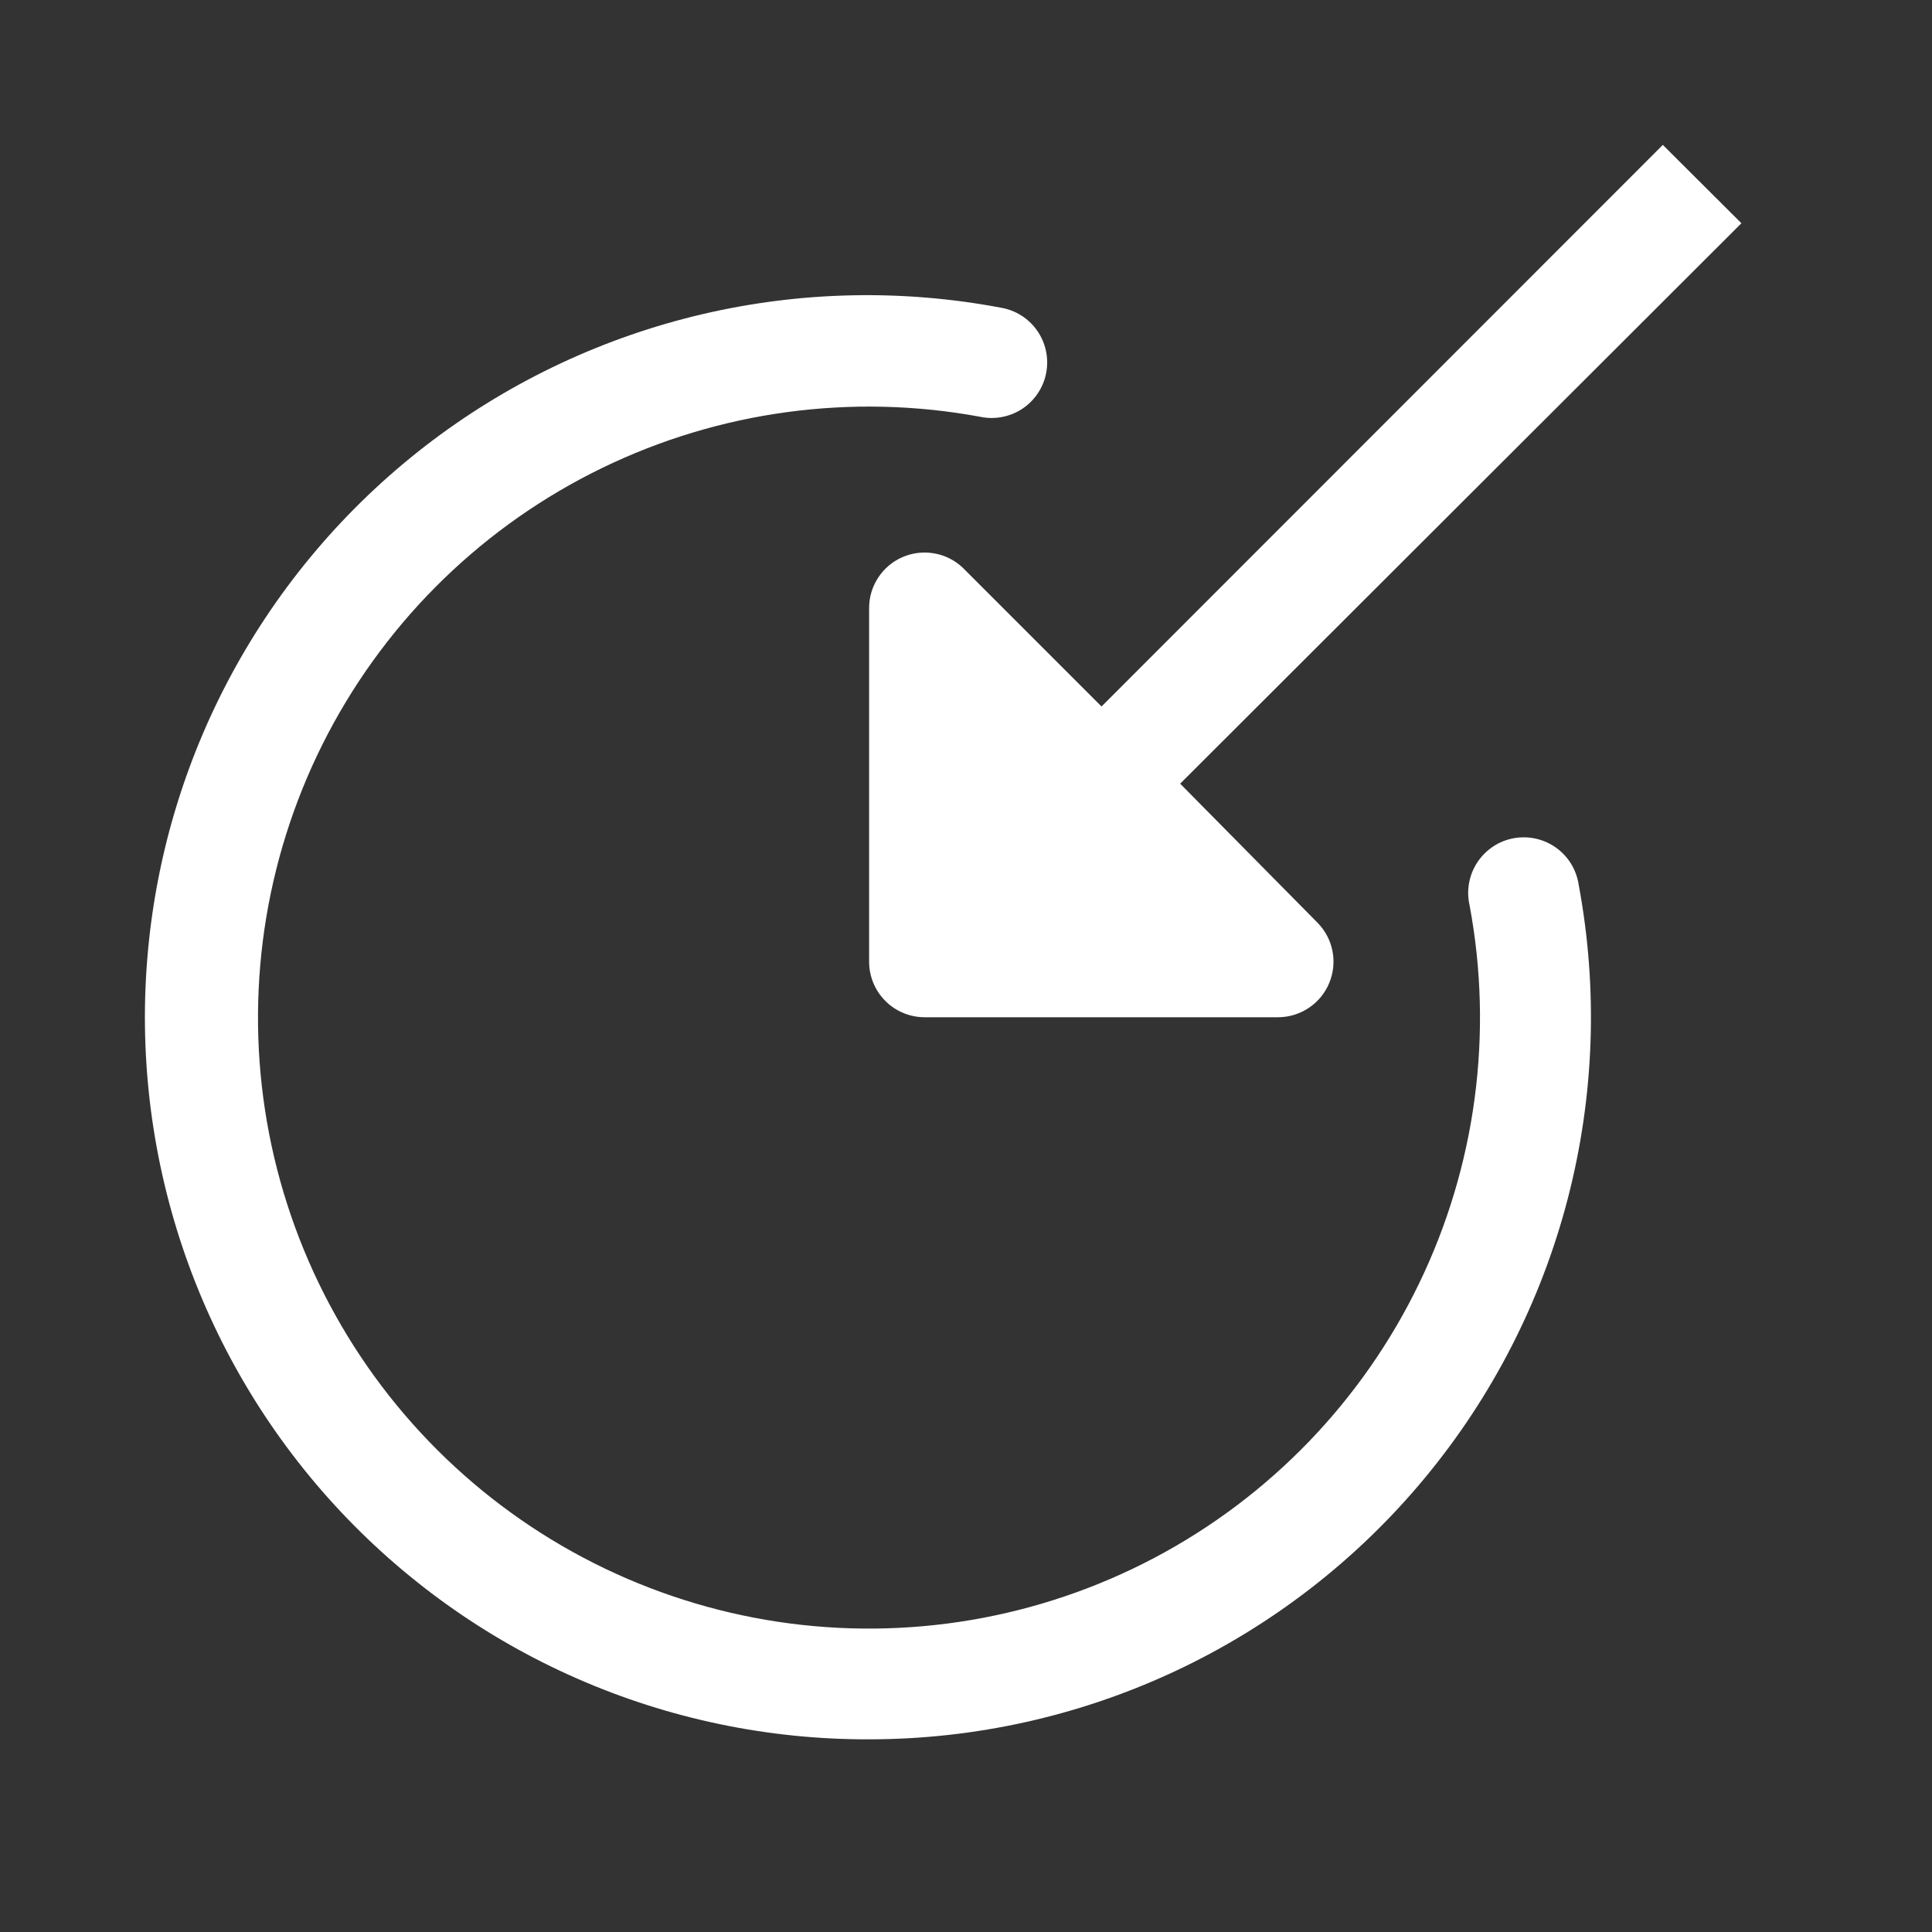
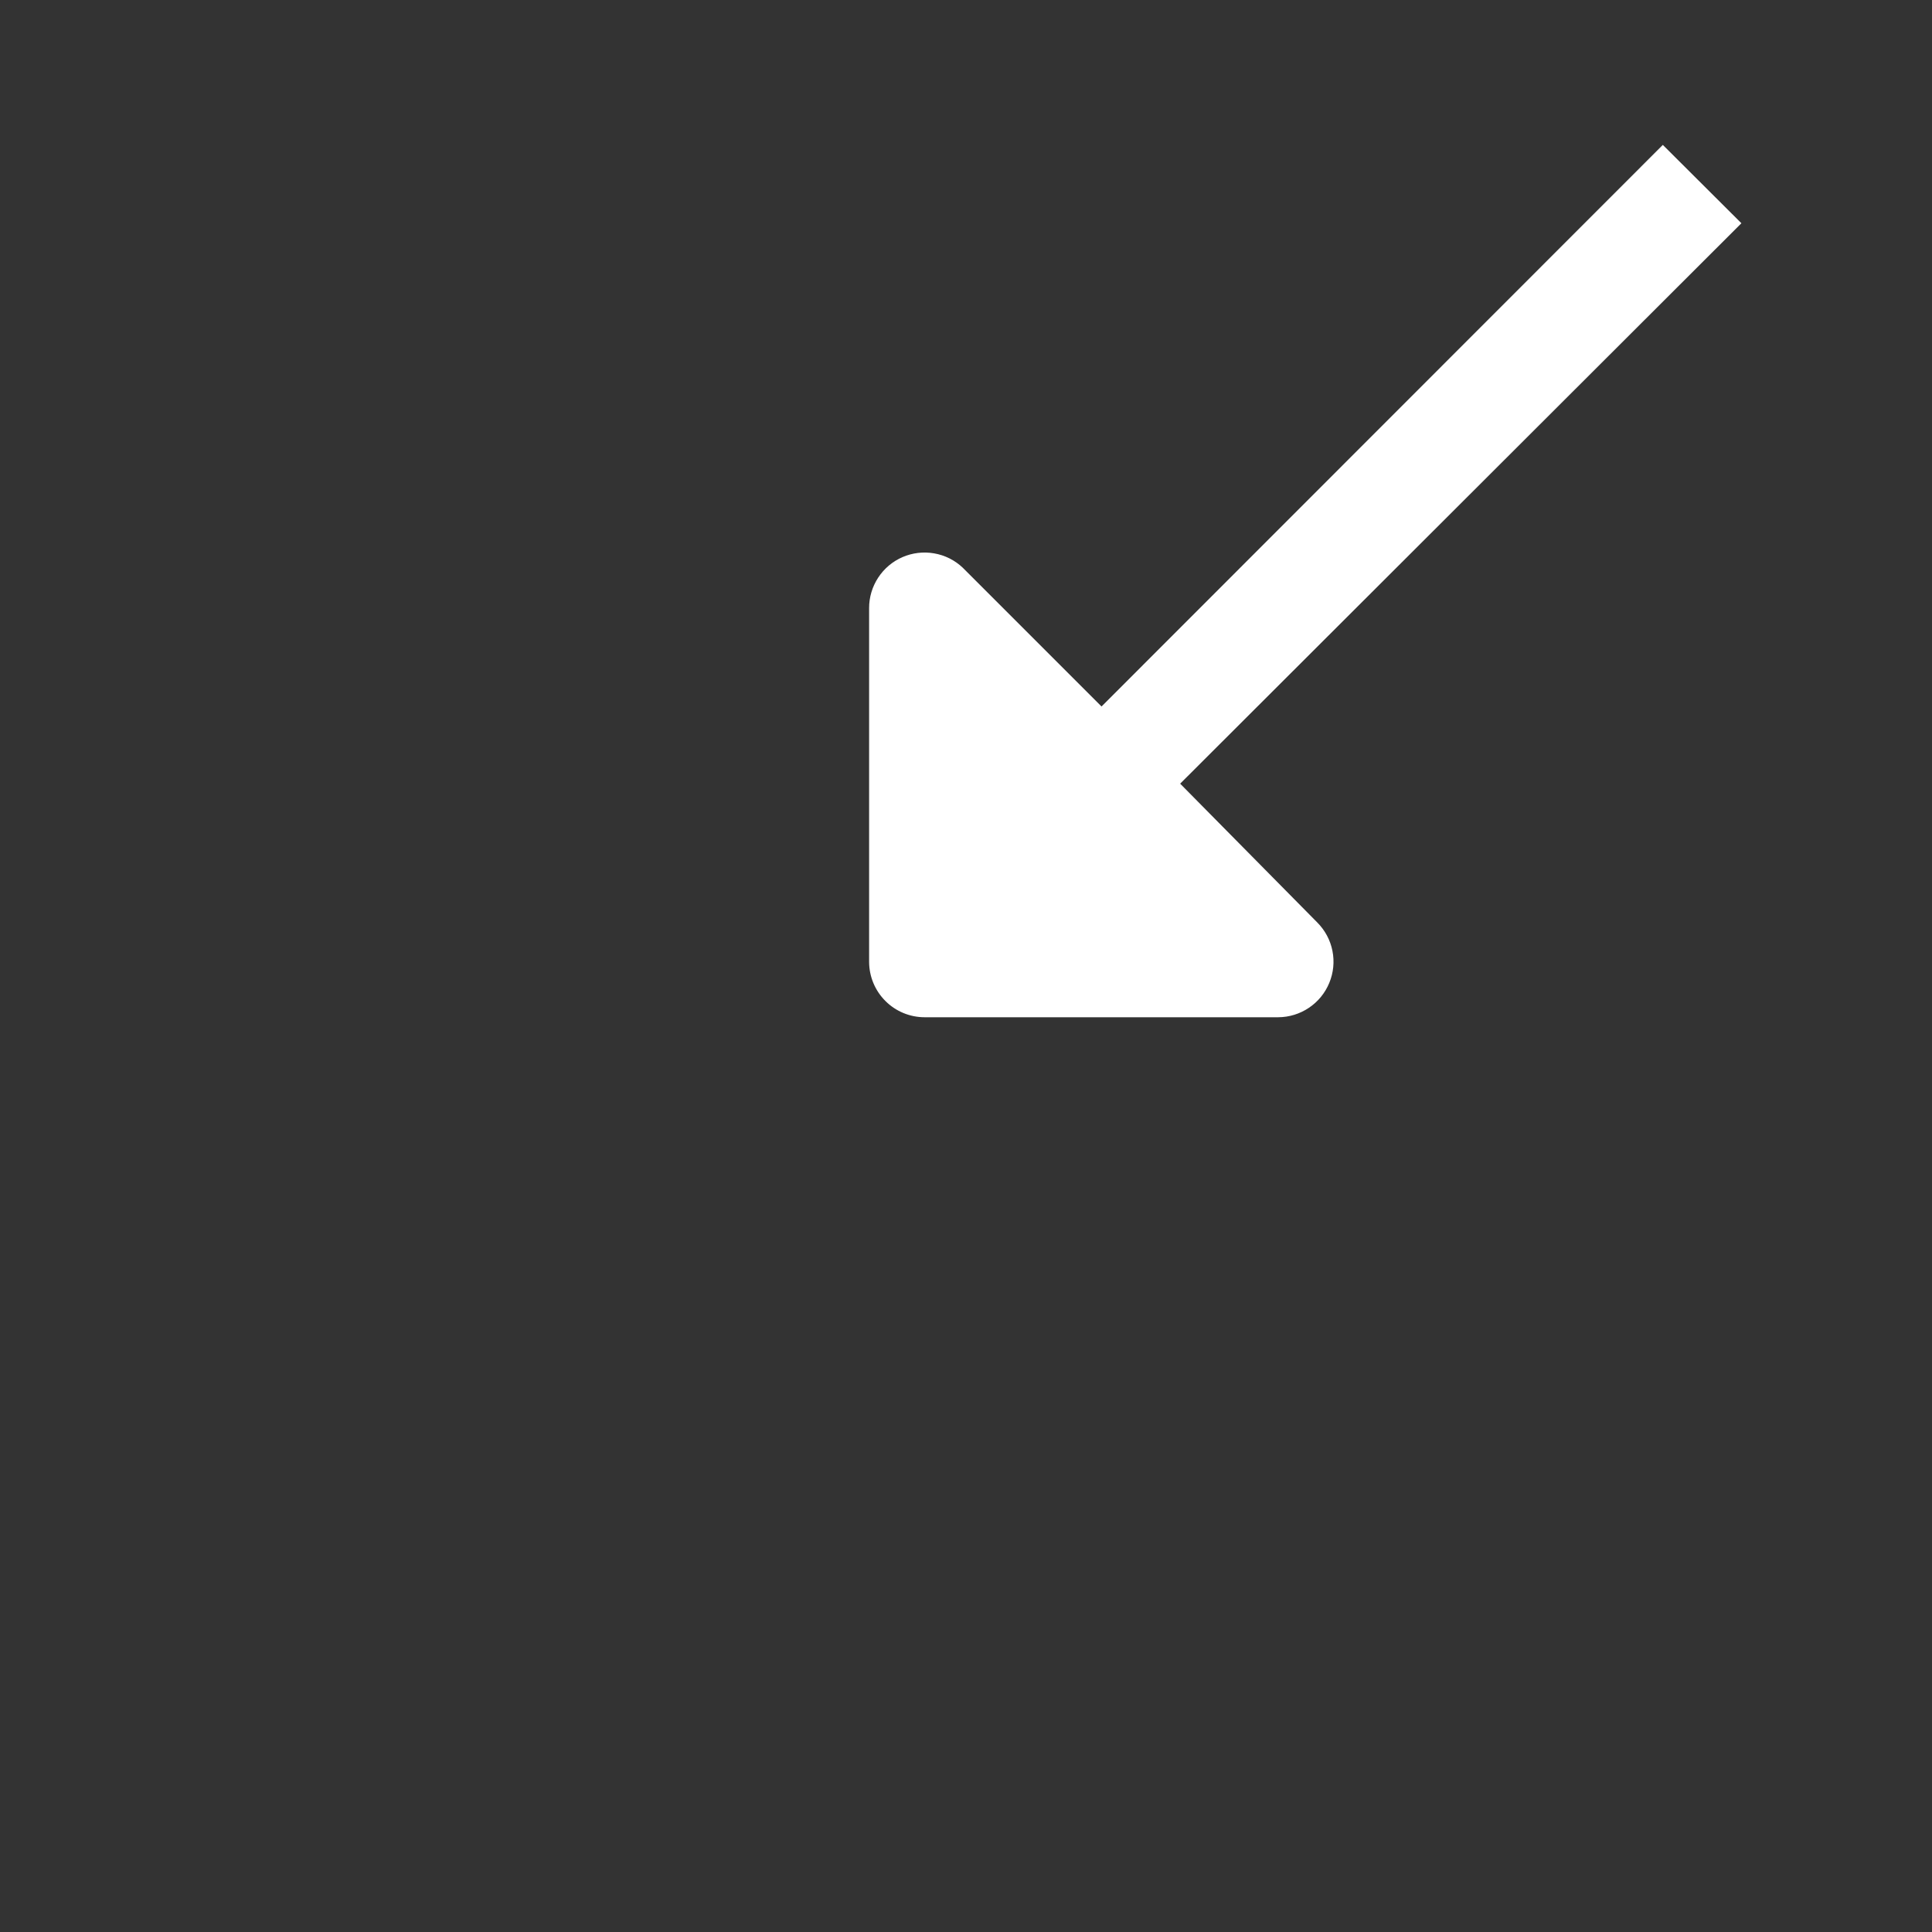
<svg xmlns="http://www.w3.org/2000/svg" width="40" height="40" viewBox="0 0 40 40" fill="none">
  <rect x="0" y="0" width="40" height="40" fill="#333333" stroke="none" />
-   <path d="M34.427 3L22.806 14.627L19.931 11.752C19.768 11.598 19.563 11.495 19.341 11.457C19.12 11.418 18.893 11.445 18.686 11.534C18.48 11.623 18.305 11.771 18.182 11.959C18.059 12.147 17.993 12.366 17.994 12.591V19.911C17.994 20.216 18.115 20.508 18.331 20.724C18.546 20.94 18.839 21.061 19.144 21.061H26.463C26.69 21.06 26.912 20.992 27.1 20.865C27.288 20.739 27.435 20.56 27.521 20.35C27.608 20.141 27.631 19.91 27.587 19.688C27.543 19.465 27.434 19.261 27.274 19.1L24.434 16.225L36.054 4.622L34.427 3Z" fill="white" />
-   <path d="M17.994 36.011C20.189 36.01 22.357 35.526 24.344 34.593C26.331 33.66 28.088 32.3 29.49 30.611C30.893 28.922 31.906 26.945 32.458 24.821C33.01 22.696 33.088 20.476 32.685 18.318C32.662 18.165 32.609 18.018 32.529 17.886C32.448 17.754 32.342 17.64 32.216 17.55C32.09 17.46 31.947 17.397 31.796 17.363C31.645 17.33 31.489 17.327 31.337 17.355C31.185 17.383 31.04 17.442 30.912 17.527C30.783 17.613 30.672 17.724 30.587 17.853C30.502 17.982 30.444 18.127 30.416 18.279C30.388 18.431 30.391 18.587 30.425 18.738C30.923 21.392 30.558 24.136 29.383 26.568C28.209 29 26.287 30.993 23.899 32.254C21.511 33.515 18.782 33.979 16.111 33.578C13.441 33.176 10.969 31.931 9.057 30.023C7.145 28.116 5.894 25.646 5.486 22.977C5.079 20.307 5.537 17.577 6.792 15.186C8.048 12.795 10.036 10.869 12.466 9.689C14.895 8.509 17.638 8.138 20.294 8.629C20.443 8.661 20.598 8.662 20.748 8.633C20.899 8.604 21.042 8.546 21.169 8.461C21.297 8.376 21.406 8.266 21.49 8.138C21.575 8.011 21.633 7.867 21.661 7.717C21.689 7.566 21.687 7.412 21.655 7.262C21.623 7.112 21.561 6.971 21.473 6.845C21.386 6.72 21.274 6.613 21.144 6.531C21.015 6.45 20.87 6.395 20.719 6.37C18.673 5.984 16.569 6.03 14.541 6.505C12.514 6.98 10.608 7.873 8.945 9.127C7.283 10.381 5.901 11.969 4.888 13.788C3.875 15.607 3.253 17.618 3.063 19.692C2.872 21.766 3.117 23.856 3.781 25.83C4.445 27.803 5.514 29.616 6.92 31.153C8.326 32.689 10.037 33.915 11.944 34.751C13.851 35.588 15.911 36.017 17.994 36.011Z" fill="white" />
+   <path d="M34.427 3L22.806 14.627L19.931 11.752C19.768 11.598 19.563 11.495 19.341 11.457C19.12 11.418 18.893 11.445 18.686 11.534C18.48 11.623 18.305 11.771 18.182 11.959C18.059 12.147 17.993 12.366 17.994 12.591V19.911C17.994 20.216 18.115 20.508 18.331 20.724C18.546 20.94 18.839 21.061 19.144 21.061H26.463C26.69 21.06 26.912 20.992 27.1 20.865C27.288 20.739 27.435 20.56 27.521 20.35C27.608 20.141 27.631 19.91 27.587 19.688C27.543 19.465 27.434 19.261 27.274 19.1L24.434 16.225L36.054 4.622Z" fill="white" />
</svg>